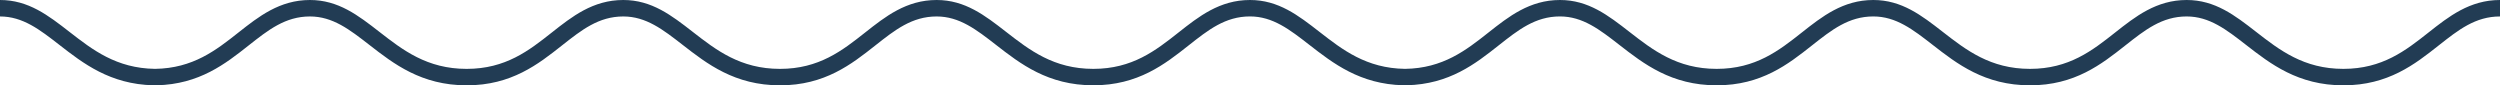
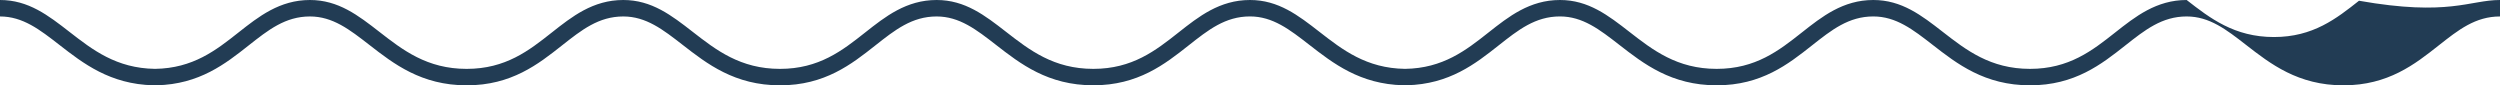
<svg xmlns="http://www.w3.org/2000/svg" version="1.1" id="Layer_1" x="0px" y="0px" width="243.042px" height="8.295px" viewBox="0 0 243.042 8.295" style="enable-background:new 0 0 243.042 8.295;" xml:space="preserve">
  <g>
-     <path style="fill:#223C54;" d="M227.819,8.295c-4.408,0-7.1-2.091-9.474-3.937c-1.904-1.48-3.549-2.759-5.766-2.759   c-2.392,0-4.049,1.309-5.968,2.823c-2.299,1.815-4.905,3.872-9.256,3.872c-4.408,0-7.099-2.091-9.473-3.937   c-1.904-1.48-3.55-2.759-5.767-2.759c-2.392,0-4.048,1.308-5.967,2.823c-2.299,1.814-4.905,3.872-9.257,3.872   c-4.407,0-7.099-2.091-9.473-3.937c-1.904-1.48-3.549-2.759-5.766-2.759c-2.392,0-4.048,1.308-5.967,2.823   c-2.241,1.77-4.774,3.769-8.932,3.868v0.004l-0.325-0.004c-4.211-0.1-6.827-2.133-9.143-3.933c-1.904-1.48-3.549-2.759-5.766-2.759   c-2.396,0-4.052,1.308-5.971,2.823c-2.299,1.814-4.905,3.872-9.257,3.872c-4.408,0-7.098-2.091-9.472-3.937   C94.918,2.879,93.273,1.6,91.056,1.6c-2.392,0-4.048,1.309-5.967,2.823c-2.299,1.815-4.905,3.872-9.256,3.872   c-4.408,0-7.099-2.092-9.473-3.937C64.456,2.878,62.811,1.6,60.594,1.6c-2.392,0-4.048,1.309-5.967,2.823   c-2.299,1.815-4.905,3.872-9.256,3.872c-4.408,0-7.099-2.092-9.473-3.937C33.993,2.878,32.349,1.6,30.132,1.6   c-2.391,0-4.048,1.309-5.967,2.823c-2.241,1.77-4.774,3.769-8.931,3.868v0.004l-0.325-0.004c-4.211-0.1-6.828-2.133-9.143-3.933   C3.861,2.878,2.217,1.6,0,1.6V0c2.766,0,4.7,1.503,6.748,3.095c2.245,1.745,4.565,3.548,8.323,3.599   c3.698-0.051,5.937-1.817,8.102-3.527C25.146,1.61,27.185,0,30.132,0c2.765,0,4.7,1.503,6.748,3.095   c2.277,1.77,4.632,3.601,8.486,3.601c3.801,0,6.073-1.794,8.27-3.528C55.608,1.61,57.647,0,60.594,0c2.765,0,4.7,1.503,6.748,3.095   c2.277,1.77,4.632,3.601,8.486,3.601c3.801,0,6.073-1.794,8.27-3.528C86.07,1.61,88.109,0,91.056,0c2.766,0,4.7,1.503,6.749,3.095   c2.277,1.77,4.631,3.6,8.485,3.6c3.801,0,6.073-1.794,8.271-3.528C116.533,1.61,118.572,0,121.519,0   c2.77,0,4.705,1.503,6.752,3.095c2.244,1.745,4.564,3.548,8.322,3.599c3.699-0.051,5.938-1.818,8.104-3.527   C146.669,1.61,148.708,0,151.655,0c2.766,0,4.699,1.503,6.748,3.095c2.277,1.77,4.632,3.6,8.485,3.6   c3.801,0,6.073-1.794,8.271-3.528C177.131,1.61,179.17,0,182.117,0c2.766,0,4.7,1.503,6.748,3.095c2.277,1.77,4.632,3.6,8.485,3.6   c3.802,0,6.073-1.794,8.271-3.528C207.594,1.61,209.633,0,212.58,0c2.766,0,4.699,1.503,6.748,3.095   c2.277,1.77,4.632,3.6,8.485,3.6c3.801,0,6.072-1.794,8.27-3.528C238.056,1.61,240.095,0,243.042,0v1.6   c-2.392,0-4.049,1.309-5.968,2.823C234.775,6.239,232.17,8.295,227.819,8.295z" />
+     <path style="fill:#223C54;" d="M227.819,8.295c-4.408,0-7.1-2.091-9.474-3.937c-1.904-1.48-3.549-2.759-5.766-2.759   c-2.392,0-4.049,1.309-5.968,2.823c-2.299,1.815-4.905,3.872-9.256,3.872c-4.408,0-7.099-2.091-9.473-3.937   c-1.904-1.48-3.55-2.759-5.767-2.759c-2.392,0-4.048,1.308-5.967,2.823c-2.299,1.814-4.905,3.872-9.257,3.872   c-4.407,0-7.099-2.091-9.473-3.937c-1.904-1.48-3.549-2.759-5.766-2.759c-2.392,0-4.048,1.308-5.967,2.823   c-2.241,1.77-4.774,3.769-8.932,3.868v0.004l-0.325-0.004c-4.211-0.1-6.827-2.133-9.143-3.933c-1.904-1.48-3.549-2.759-5.766-2.759   c-2.396,0-4.052,1.308-5.971,2.823c-2.299,1.814-4.905,3.872-9.257,3.872c-4.408,0-7.098-2.091-9.472-3.937   C94.918,2.879,93.273,1.6,91.056,1.6c-2.392,0-4.048,1.309-5.967,2.823c-2.299,1.815-4.905,3.872-9.256,3.872   c-4.408,0-7.099-2.092-9.473-3.937C64.456,2.878,62.811,1.6,60.594,1.6c-2.392,0-4.048,1.309-5.967,2.823   c-2.299,1.815-4.905,3.872-9.256,3.872c-4.408,0-7.099-2.092-9.473-3.937C33.993,2.878,32.349,1.6,30.132,1.6   c-2.391,0-4.048,1.309-5.967,2.823c-2.241,1.77-4.774,3.769-8.931,3.868v0.004l-0.325-0.004c-4.211-0.1-6.828-2.133-9.143-3.933   C3.861,2.878,2.217,1.6,0,1.6V0c2.766,0,4.7,1.503,6.748,3.095c2.245,1.745,4.565,3.548,8.323,3.599   c3.698-0.051,5.937-1.817,8.102-3.527C25.146,1.61,27.185,0,30.132,0c2.765,0,4.7,1.503,6.748,3.095   c2.277,1.77,4.632,3.601,8.486,3.601c3.801,0,6.073-1.794,8.27-3.528C55.608,1.61,57.647,0,60.594,0c2.765,0,4.7,1.503,6.748,3.095   c2.277,1.77,4.632,3.601,8.486,3.601c3.801,0,6.073-1.794,8.27-3.528C86.07,1.61,88.109,0,91.056,0c2.766,0,4.7,1.503,6.749,3.095   c2.277,1.77,4.631,3.6,8.485,3.6c3.801,0,6.073-1.794,8.271-3.528C116.533,1.61,118.572,0,121.519,0   c2.77,0,4.705,1.503,6.752,3.095c2.244,1.745,4.564,3.548,8.322,3.599c3.699-0.051,5.938-1.818,8.104-3.527   C146.669,1.61,148.708,0,151.655,0c2.766,0,4.699,1.503,6.748,3.095c2.277,1.77,4.632,3.6,8.485,3.6   c3.801,0,6.073-1.794,8.271-3.528C177.131,1.61,179.17,0,182.117,0c2.766,0,4.7,1.503,6.748,3.095c2.277,1.77,4.632,3.6,8.485,3.6   c3.802,0,6.073-1.794,8.271-3.528C207.594,1.61,209.633,0,212.58,0c2.277,1.77,4.632,3.6,8.485,3.6c3.801,0,6.072-1.794,8.27-3.528C238.056,1.61,240.095,0,243.042,0v1.6   c-2.392,0-4.049,1.309-5.968,2.823C234.775,6.239,232.17,8.295,227.819,8.295z" />
  </g>
</svg>